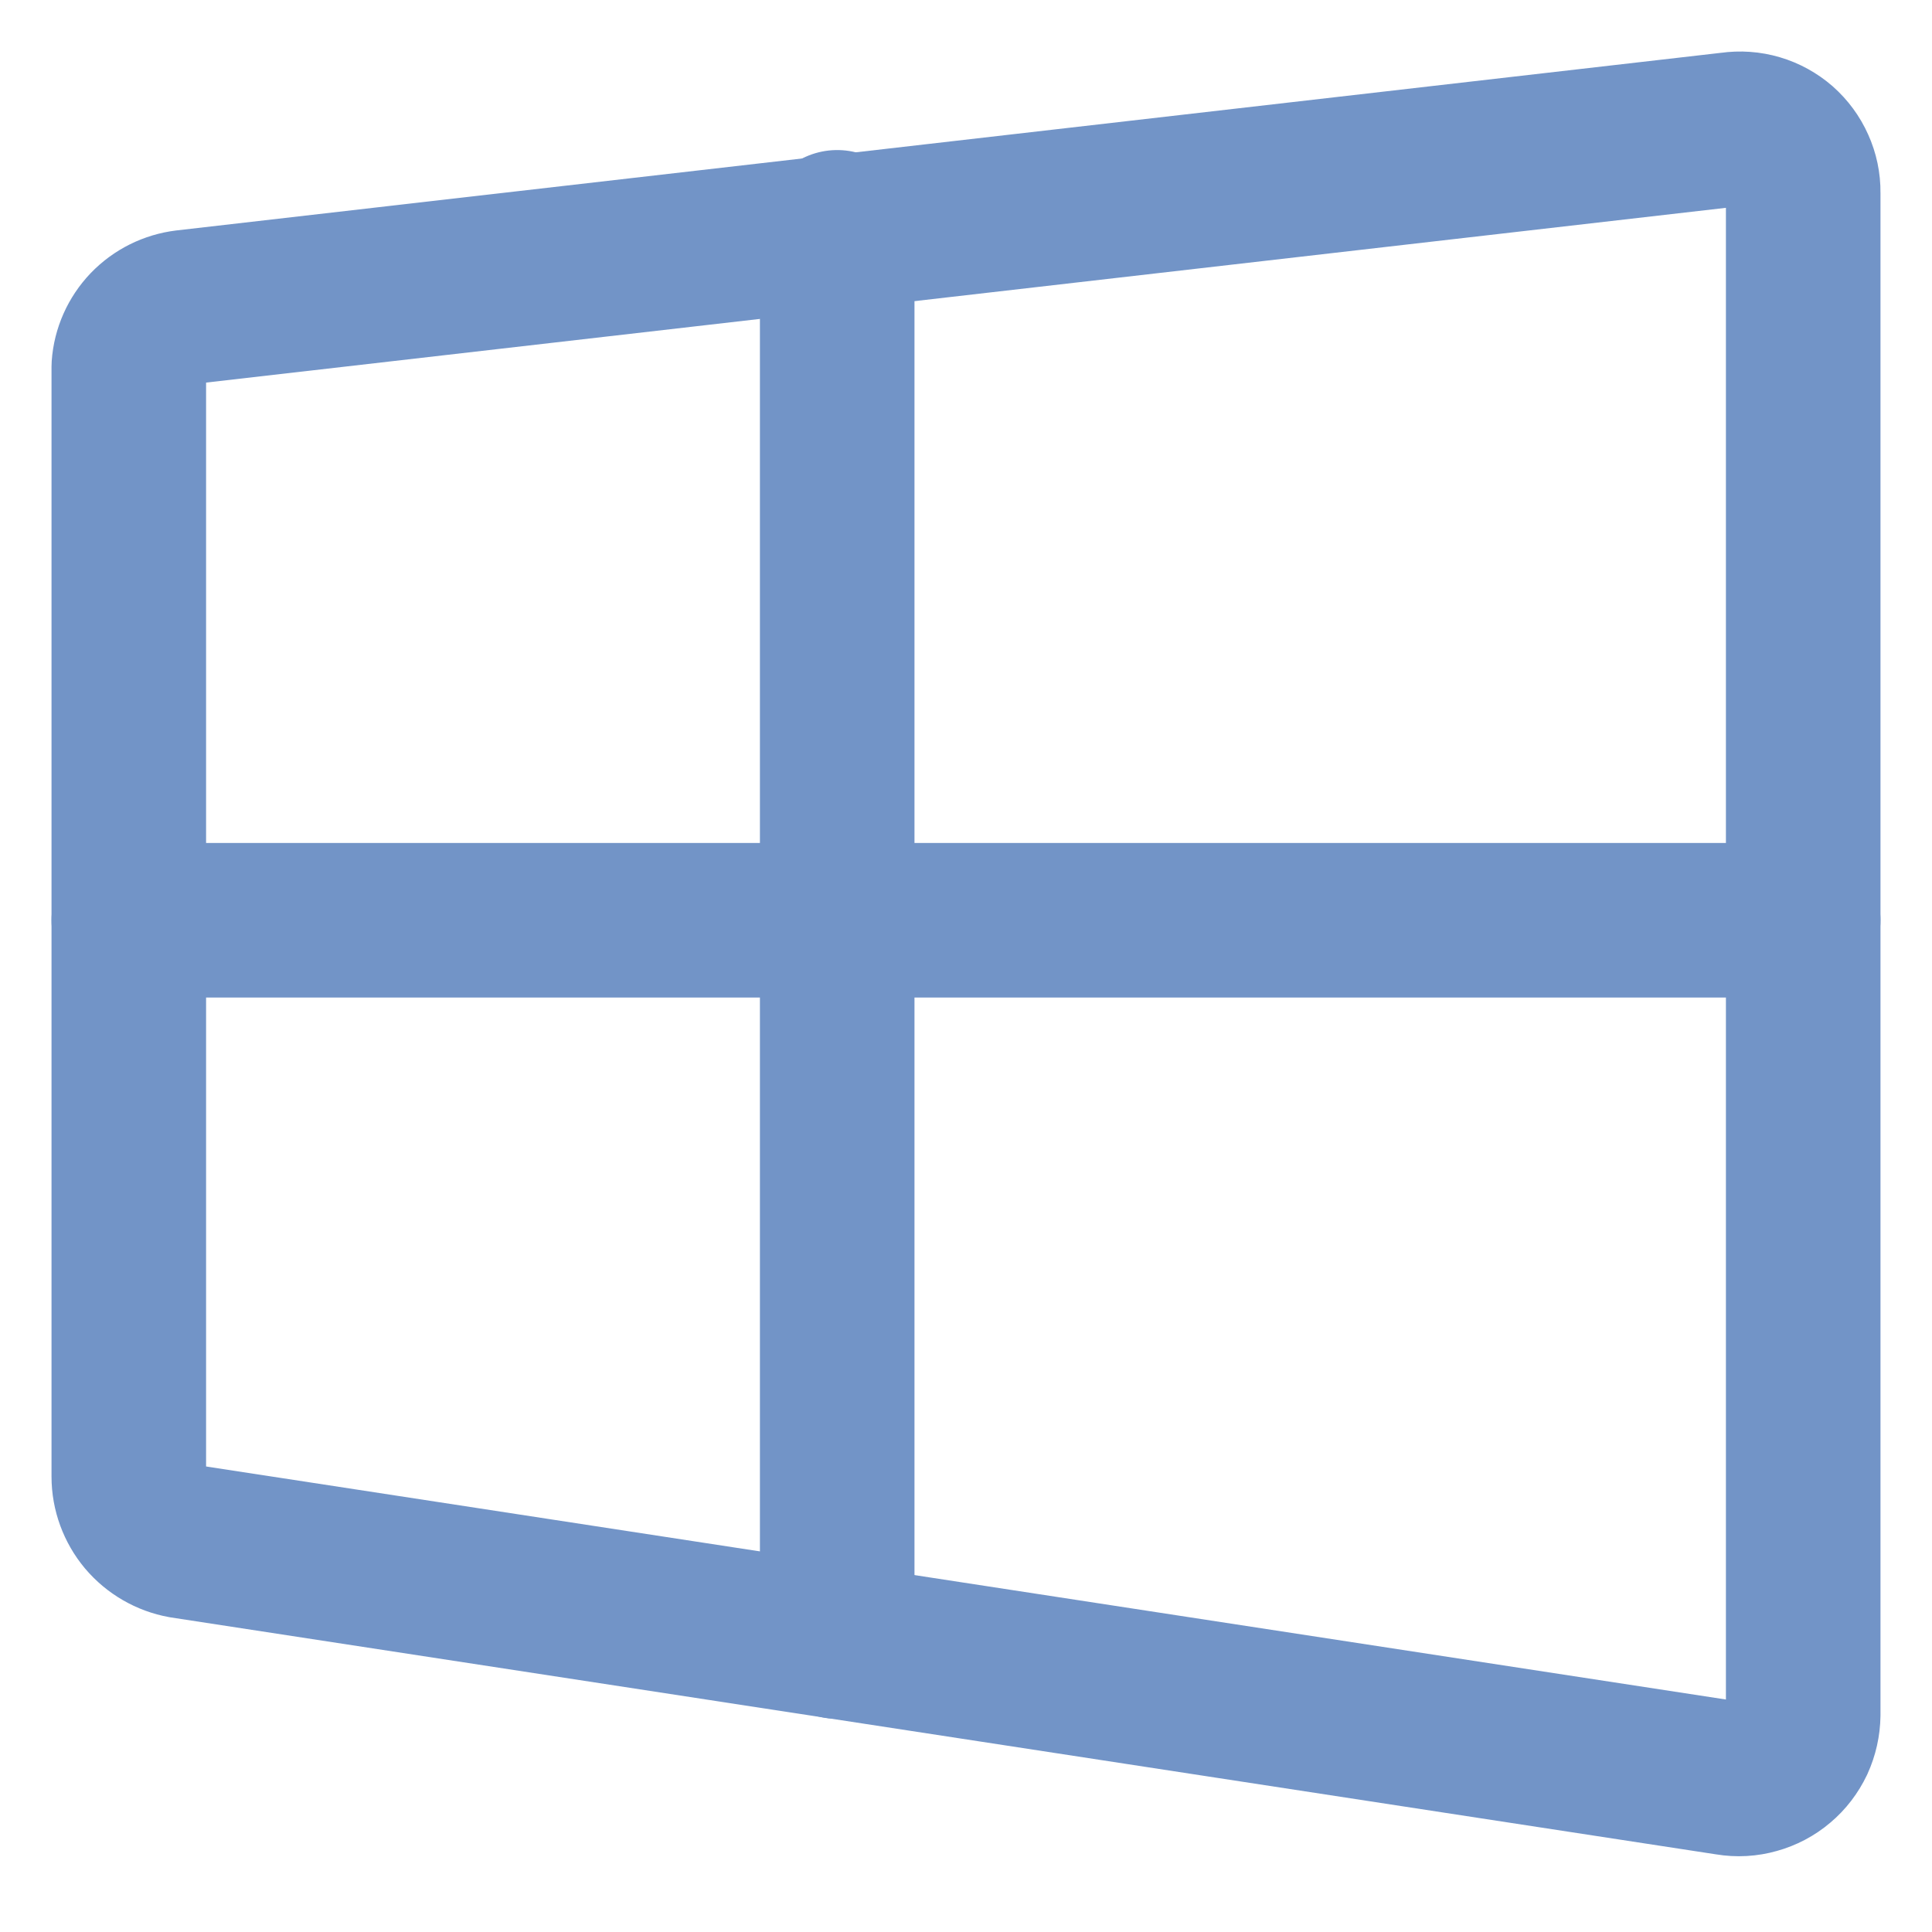
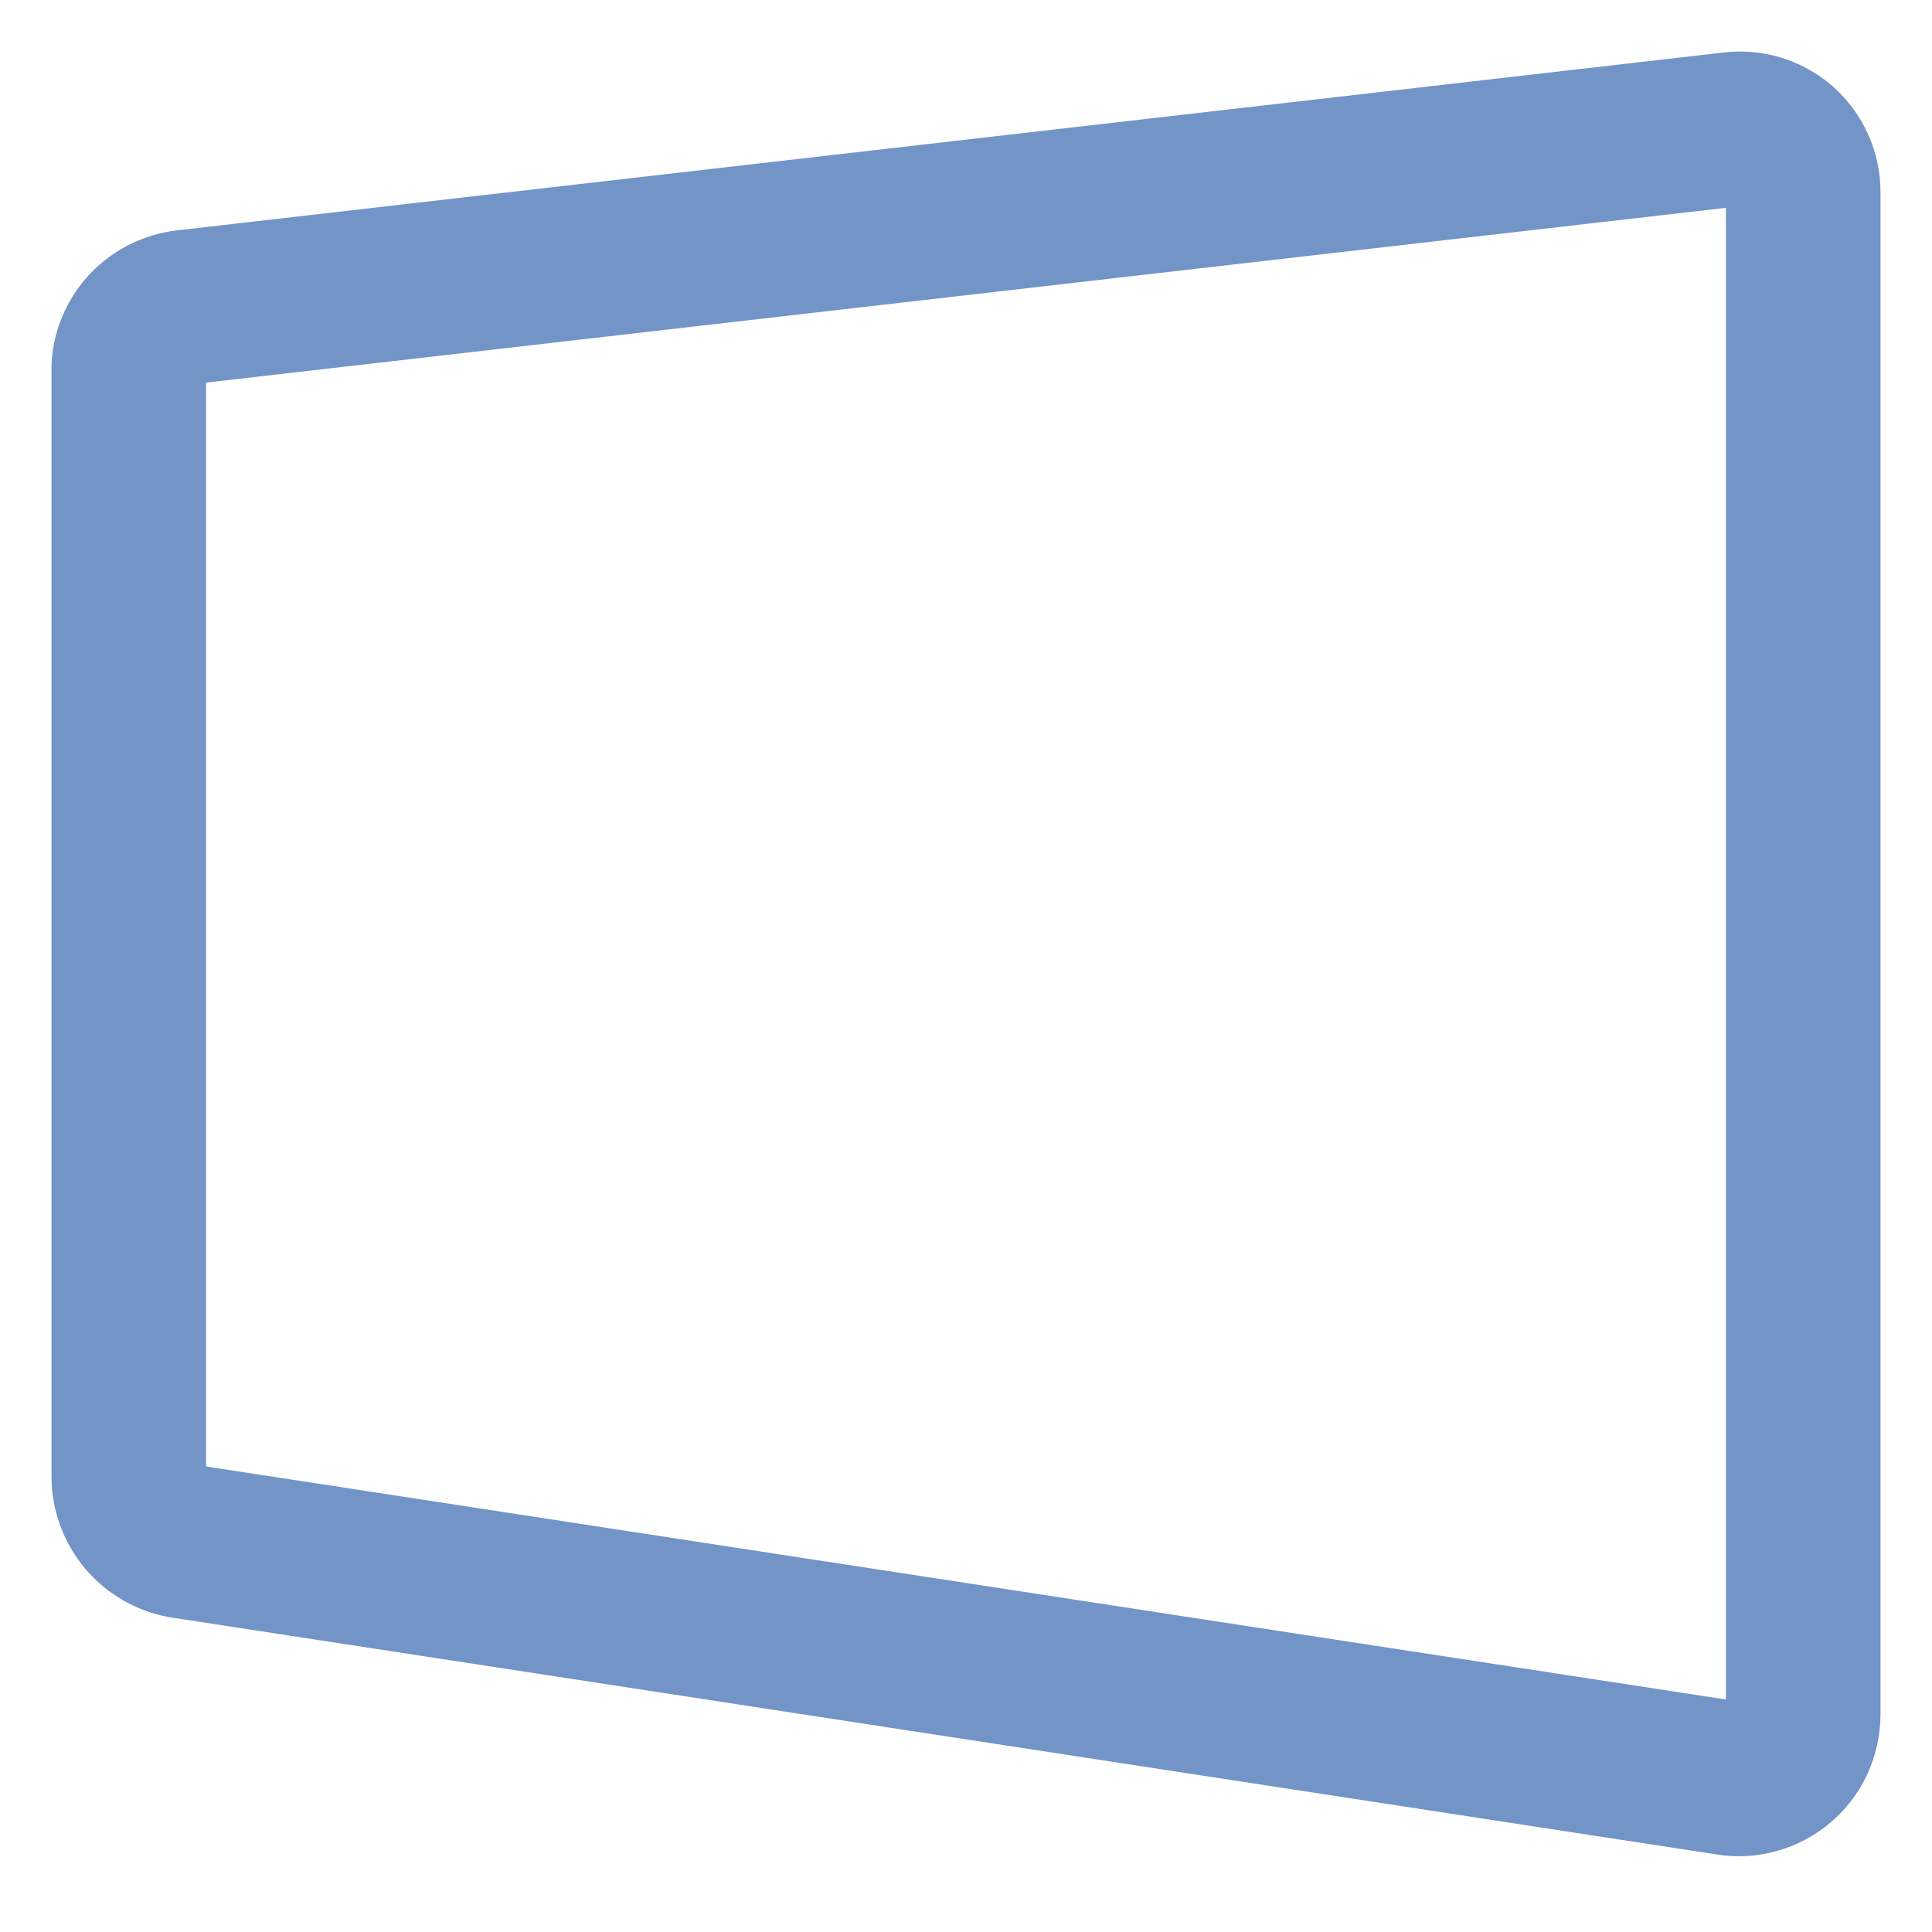
<svg xmlns="http://www.w3.org/2000/svg" width="15" height="15" viewBox="0 0 15 15" fill="none">
  <path d="M1.44 2.385L13.44 1.005C13.51 0.995 13.581 1 13.649 1.02C13.717 1.04 13.78 1.075 13.833 1.121C13.886 1.168 13.928 1.225 13.957 1.29C13.986 1.354 14.001 1.424 14 1.495V13.315C13.999 13.387 13.983 13.458 13.953 13.524C13.922 13.589 13.878 13.647 13.823 13.693C13.768 13.74 13.703 13.774 13.634 13.793C13.564 13.813 13.491 13.817 13.42 13.805L1.42 11.965C1.303 11.944 1.196 11.882 1.119 11.791C1.043 11.7 1 11.584 1 11.465V2.845C1.008 2.729 1.057 2.62 1.137 2.536C1.218 2.452 1.325 2.399 1.44 2.385Z" stroke="#7294C7" stroke-width="1.2" stroke-linecap="round" stroke-linejoin="round" />
-   <path d="M6.5 1.765V12.745" stroke="#7294C7" stroke-width="1.2" stroke-linecap="round" stroke-linejoin="round" />
-   <path d="M14 7.145H1" stroke="#7294C7" stroke-width="1.2" stroke-linecap="round" stroke-linejoin="round" />
</svg>